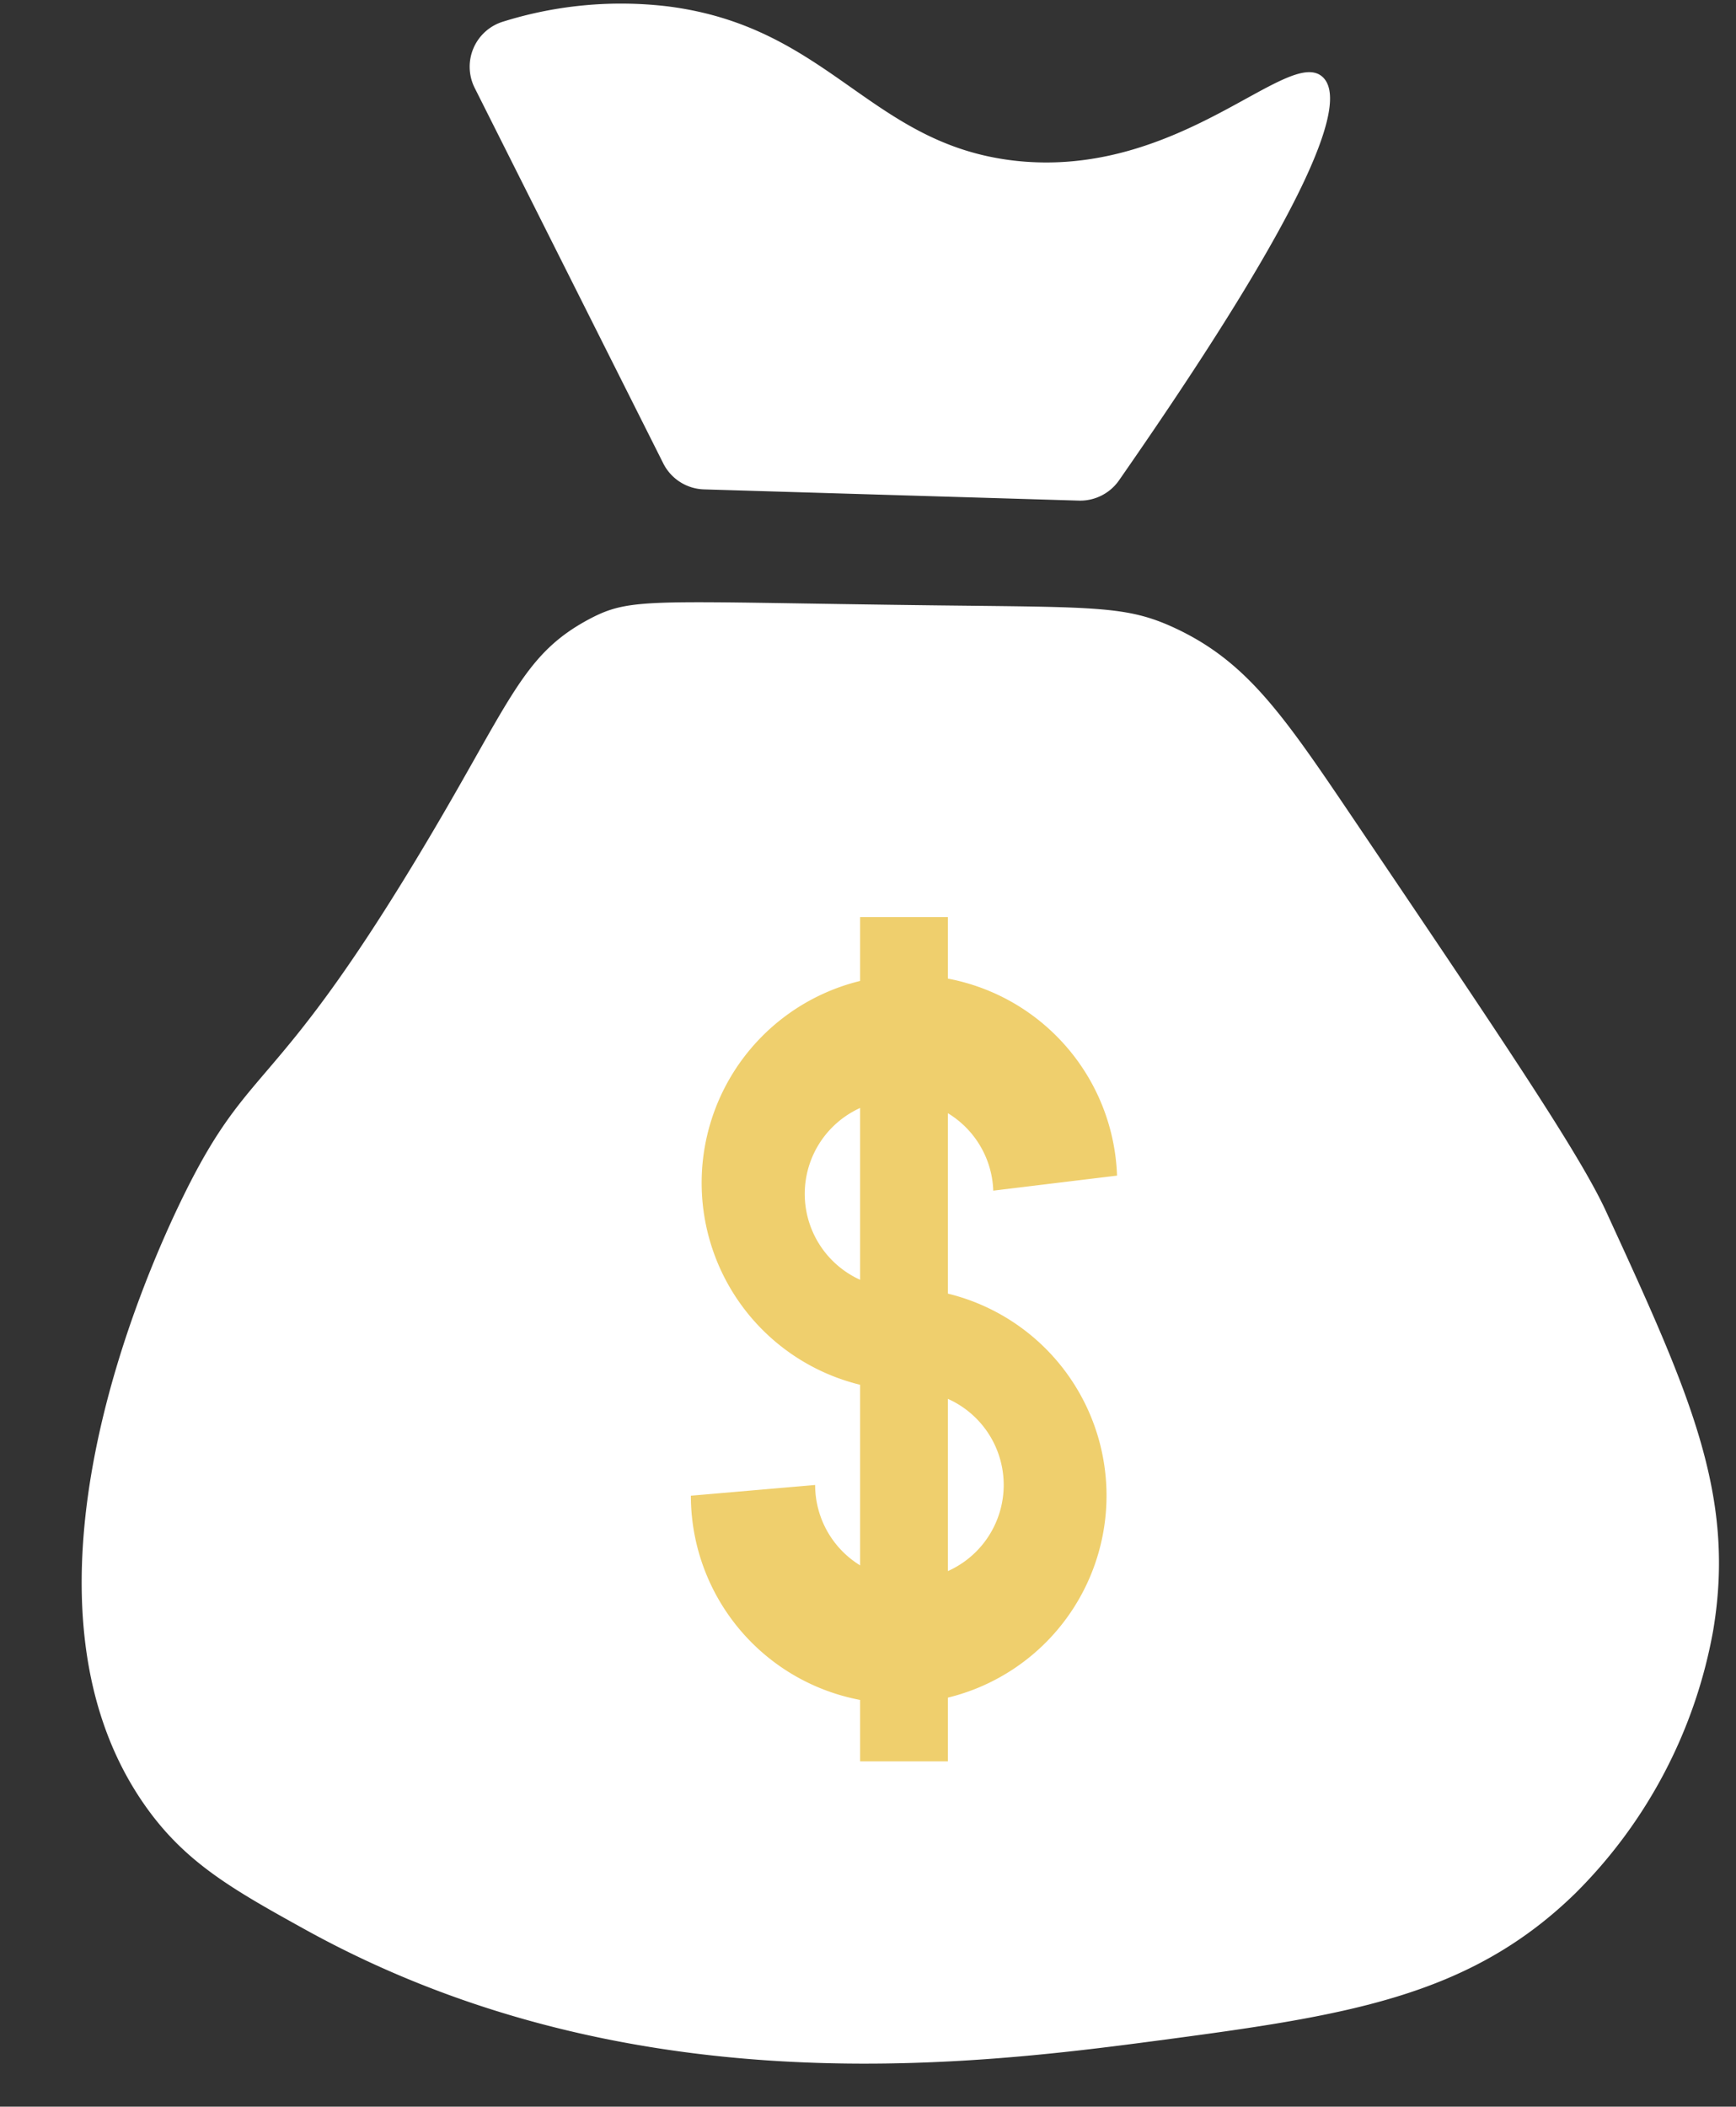
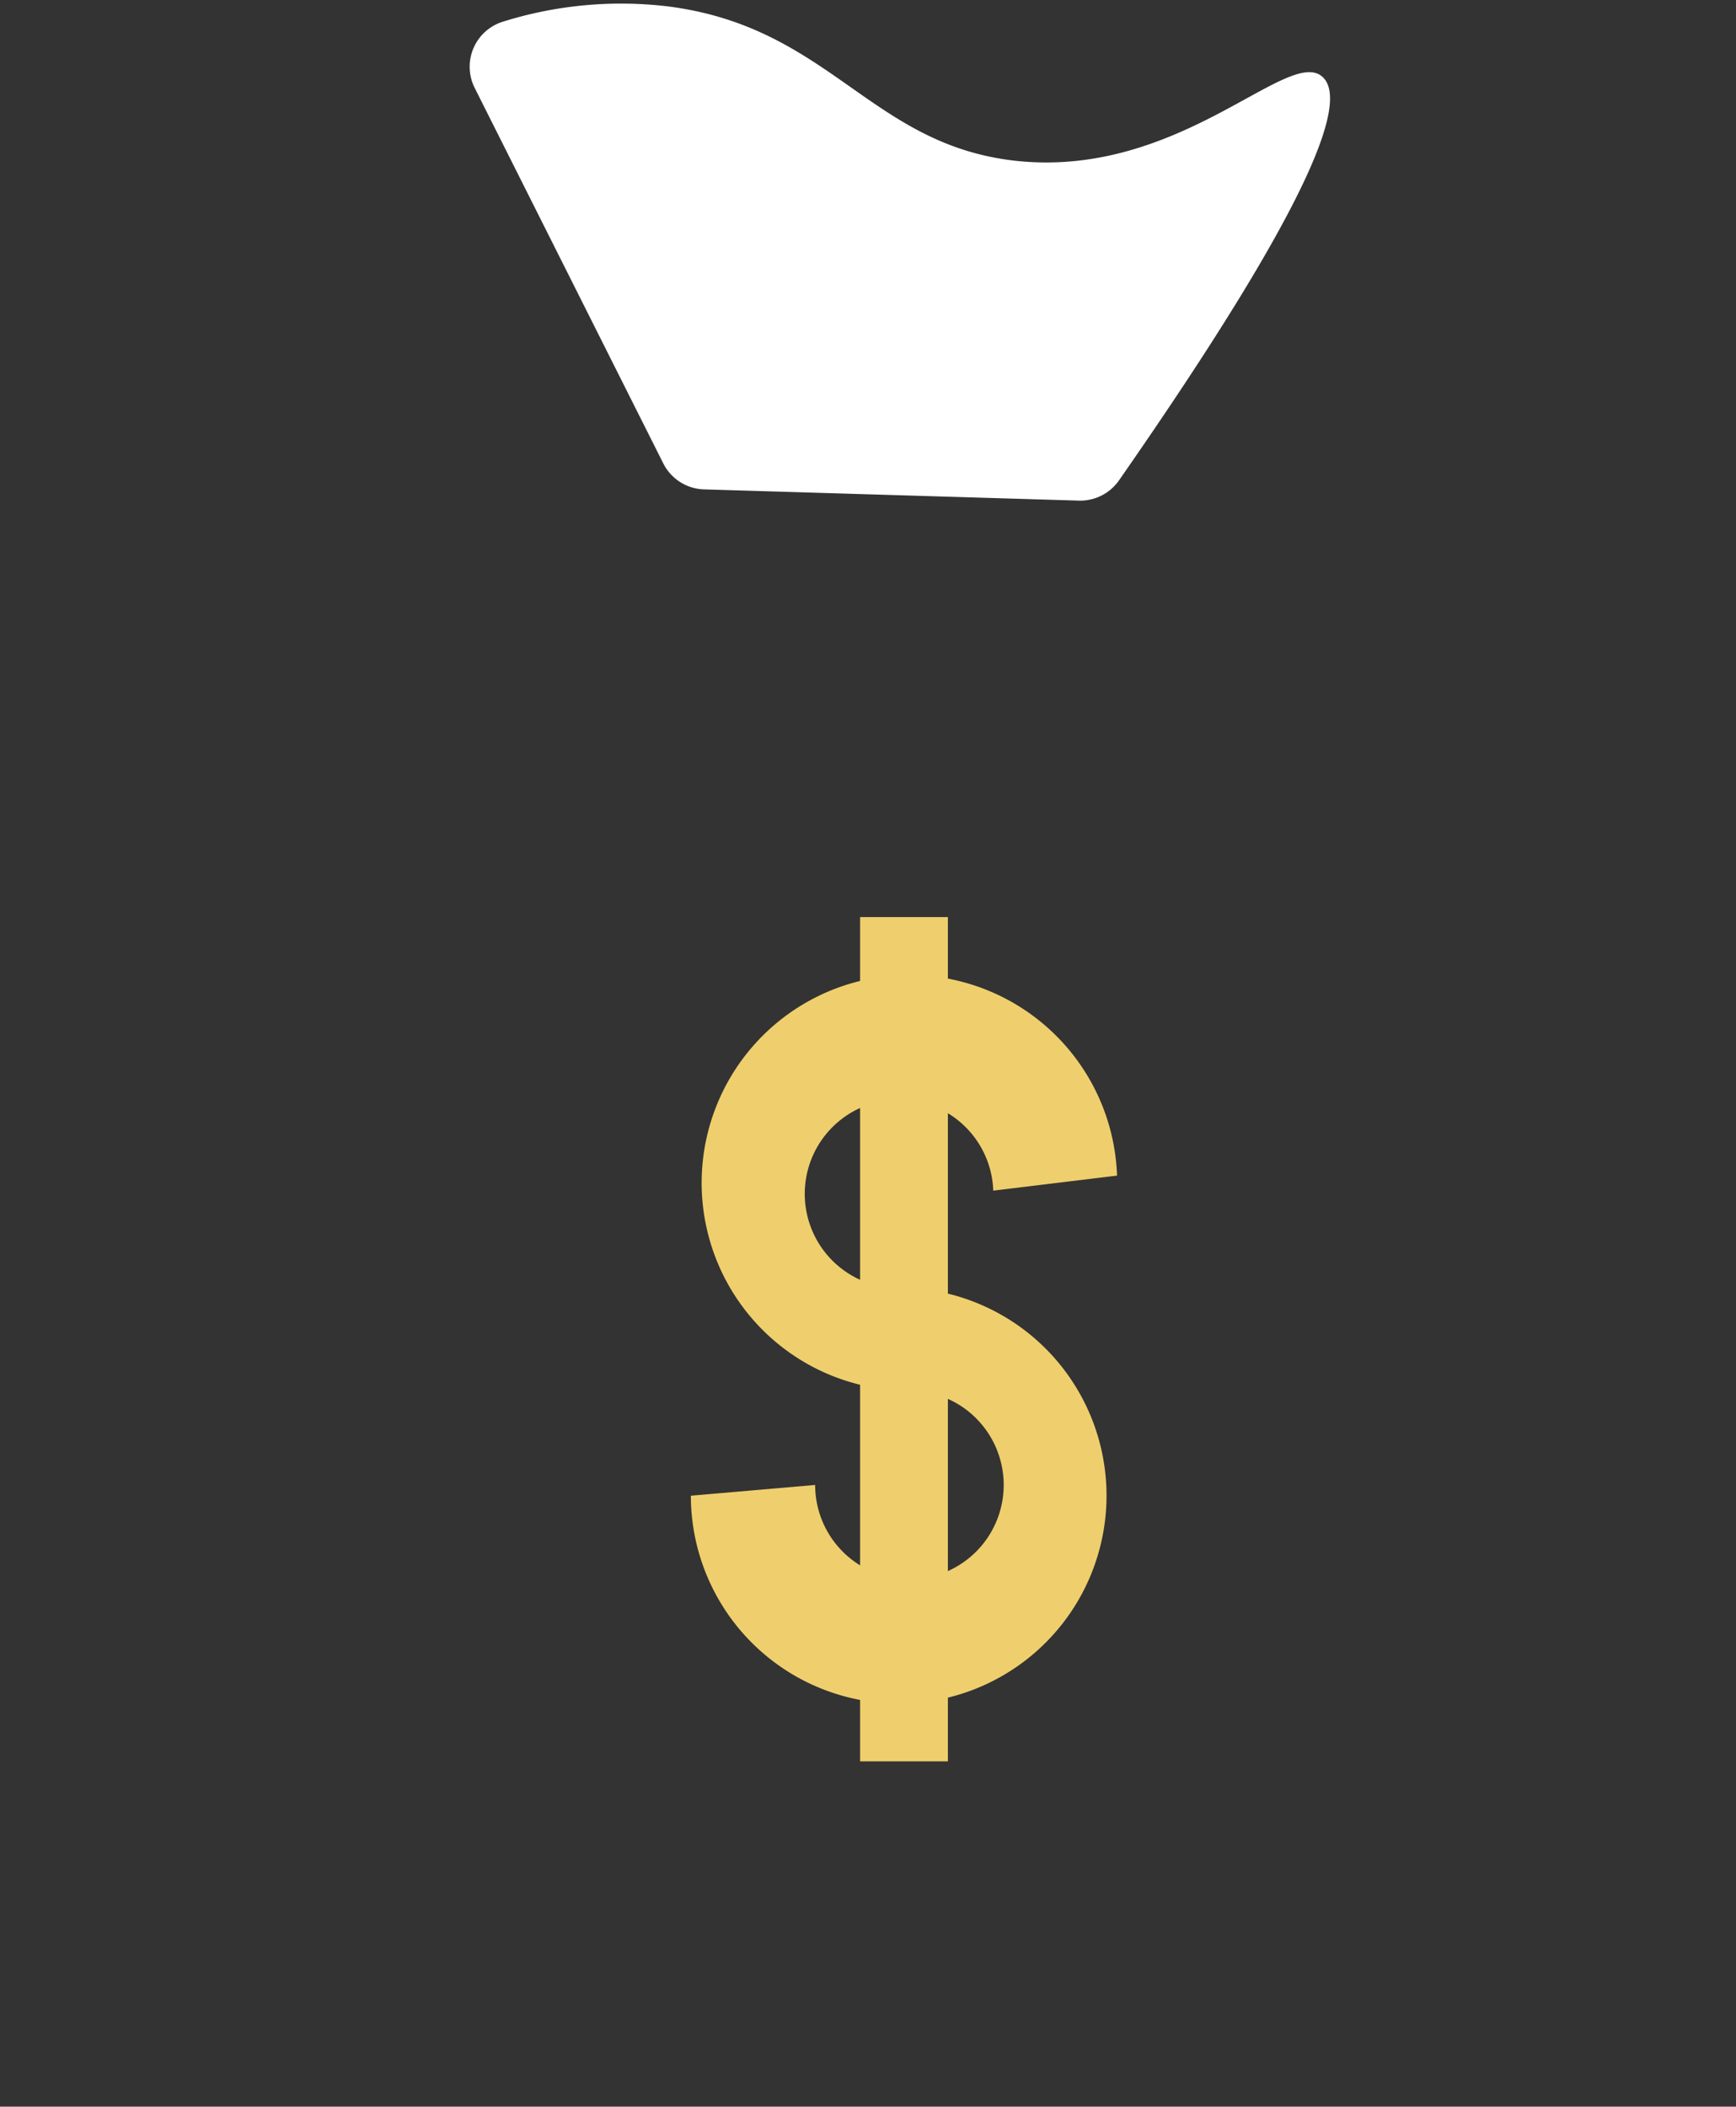
<svg xmlns="http://www.w3.org/2000/svg" fill="#000000" height="298.4" preserveAspectRatio="xMidYMid meet" version="1" viewBox="72.4 53.6 246.0 298.4" width="246" zoomAndPan="magnify">
  <rect x="72.4" y="53.6" width="246.0" height="298.4" fill="#333333" stroke="none" />
  <g data-name="Layer 44">
    <g id="change1_1">
-       <path d="M156,141.24c-9.89,5.23-11.27,12-24.63,34.1-20.28,33.53-23.56,28.59-32.83,47.36-5.68,11.49-26.11,57.2-5.69,86.5,5.68,8.15,12.38,11.95,22.74,17.68C161,352,209,346.28,236.23,342.67c26.73-3.54,44.23-6.12,59.35-20.84a69.83,69.83,0,0,0,19.58-37.25c3.26-19.3-3.37-33.72-15.16-59.36-3.77-8.21-14.72-24.41-36.62-56.83-9.5-14.06-14.61-21.26-24.62-25.89-6.65-3.06-10.9-2.89-33.47-3.15C164.64,138.87,162,138.1,156,141.24Z" fill="#ffffff" />
-     </g>
+       </g>
    <g id="change2_1">
      <path d="M201.26,250.58a13.36,13.36,0,1,1-13.35,13.36l-17.61,1.52A29.45,29.45,0,1,0,199.74,236" fill="#efcf6d" />
    </g>
    <g id="change2_2">
      <path d="M200.27,236.06a13.36,13.36,0,1,1,12.88-13.81l17.54-2.13a29.44,29.44,0,1,0-28.4,30.45" fill="#efcf6d" />
    </g>
    <g id="change2_3">
      <path d="M194.28 183.5H206.72V303.09H194.28z" fill="#efcf6d" />
    </g>
    <g id="change1_2">
      <path d="M139.67,66.06a6.68,6.68,0,0,1,4-9.39A56,56,0,0,1,167,54.5c23,2.91,28.62,19.51,49.17,21.86C239.62,79,255,60,259.84,64.52c3.44,3.24-.62,16.55-28.87,57.12a6.71,6.71,0,0,1-5.7,2.87l-53.11-1.59a6.69,6.69,0,0,1-5.77-3.68Z" fill="#ffffff" />
    </g>
  </g>
</svg>